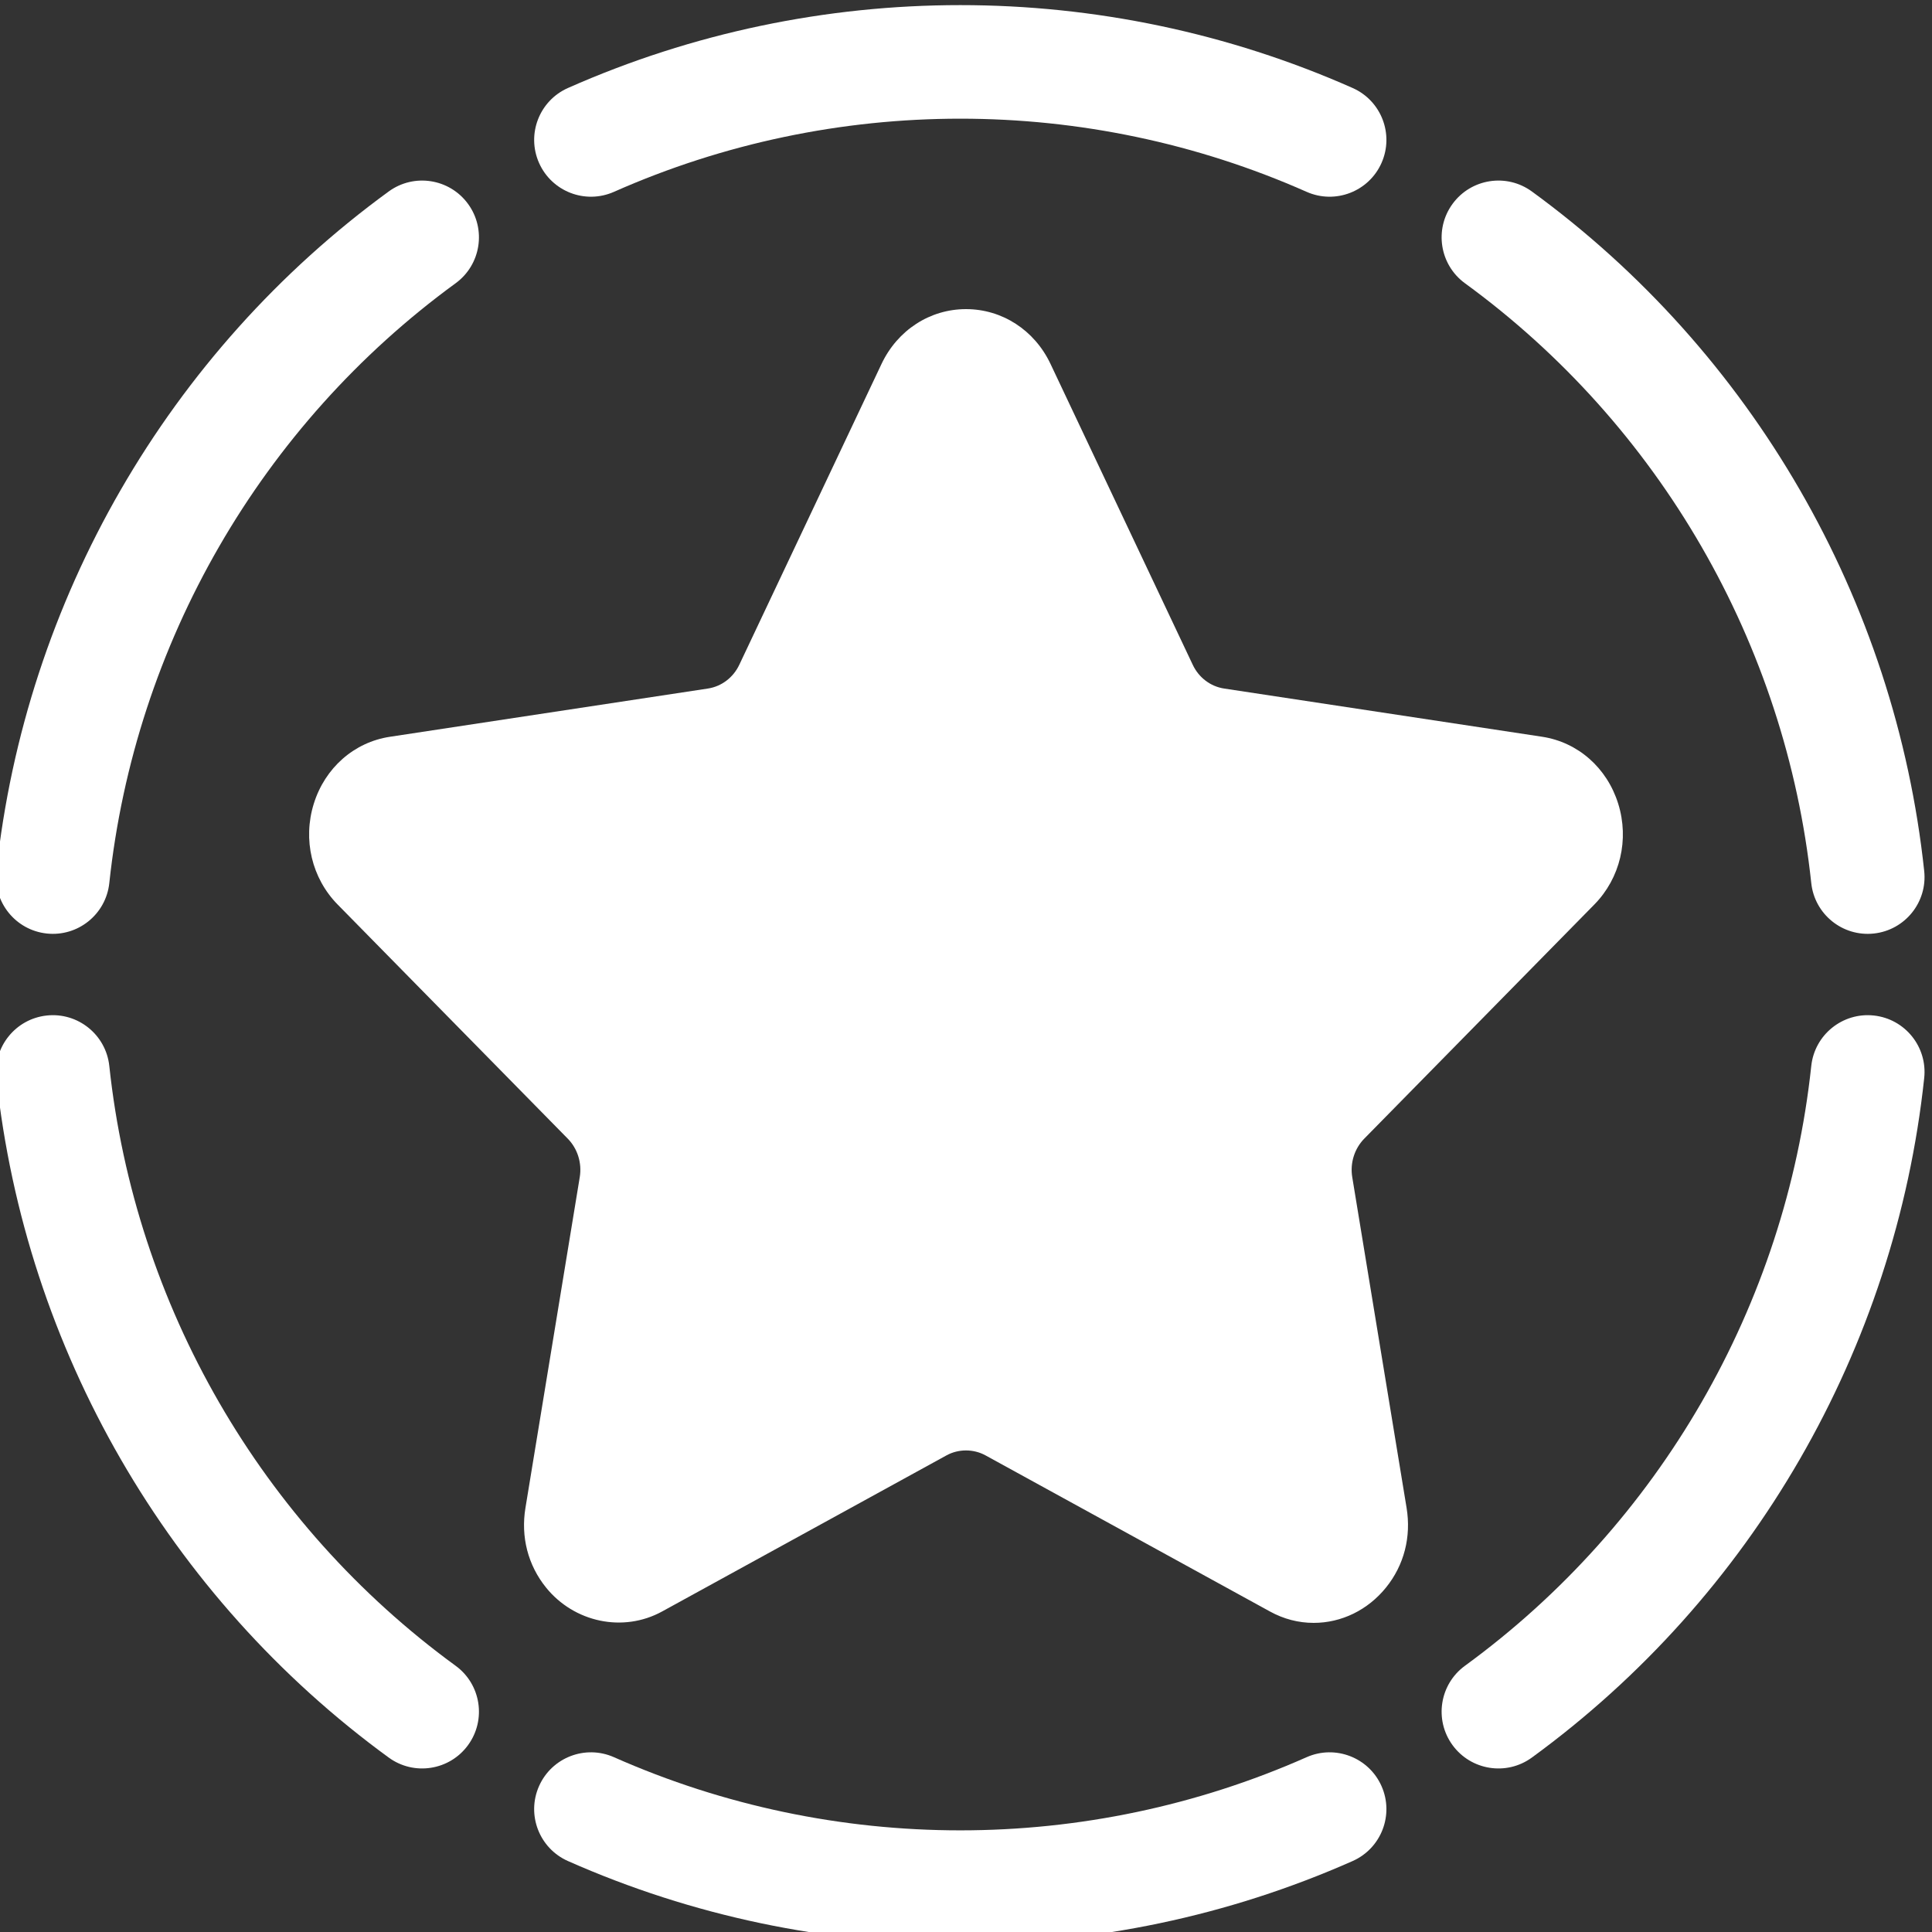
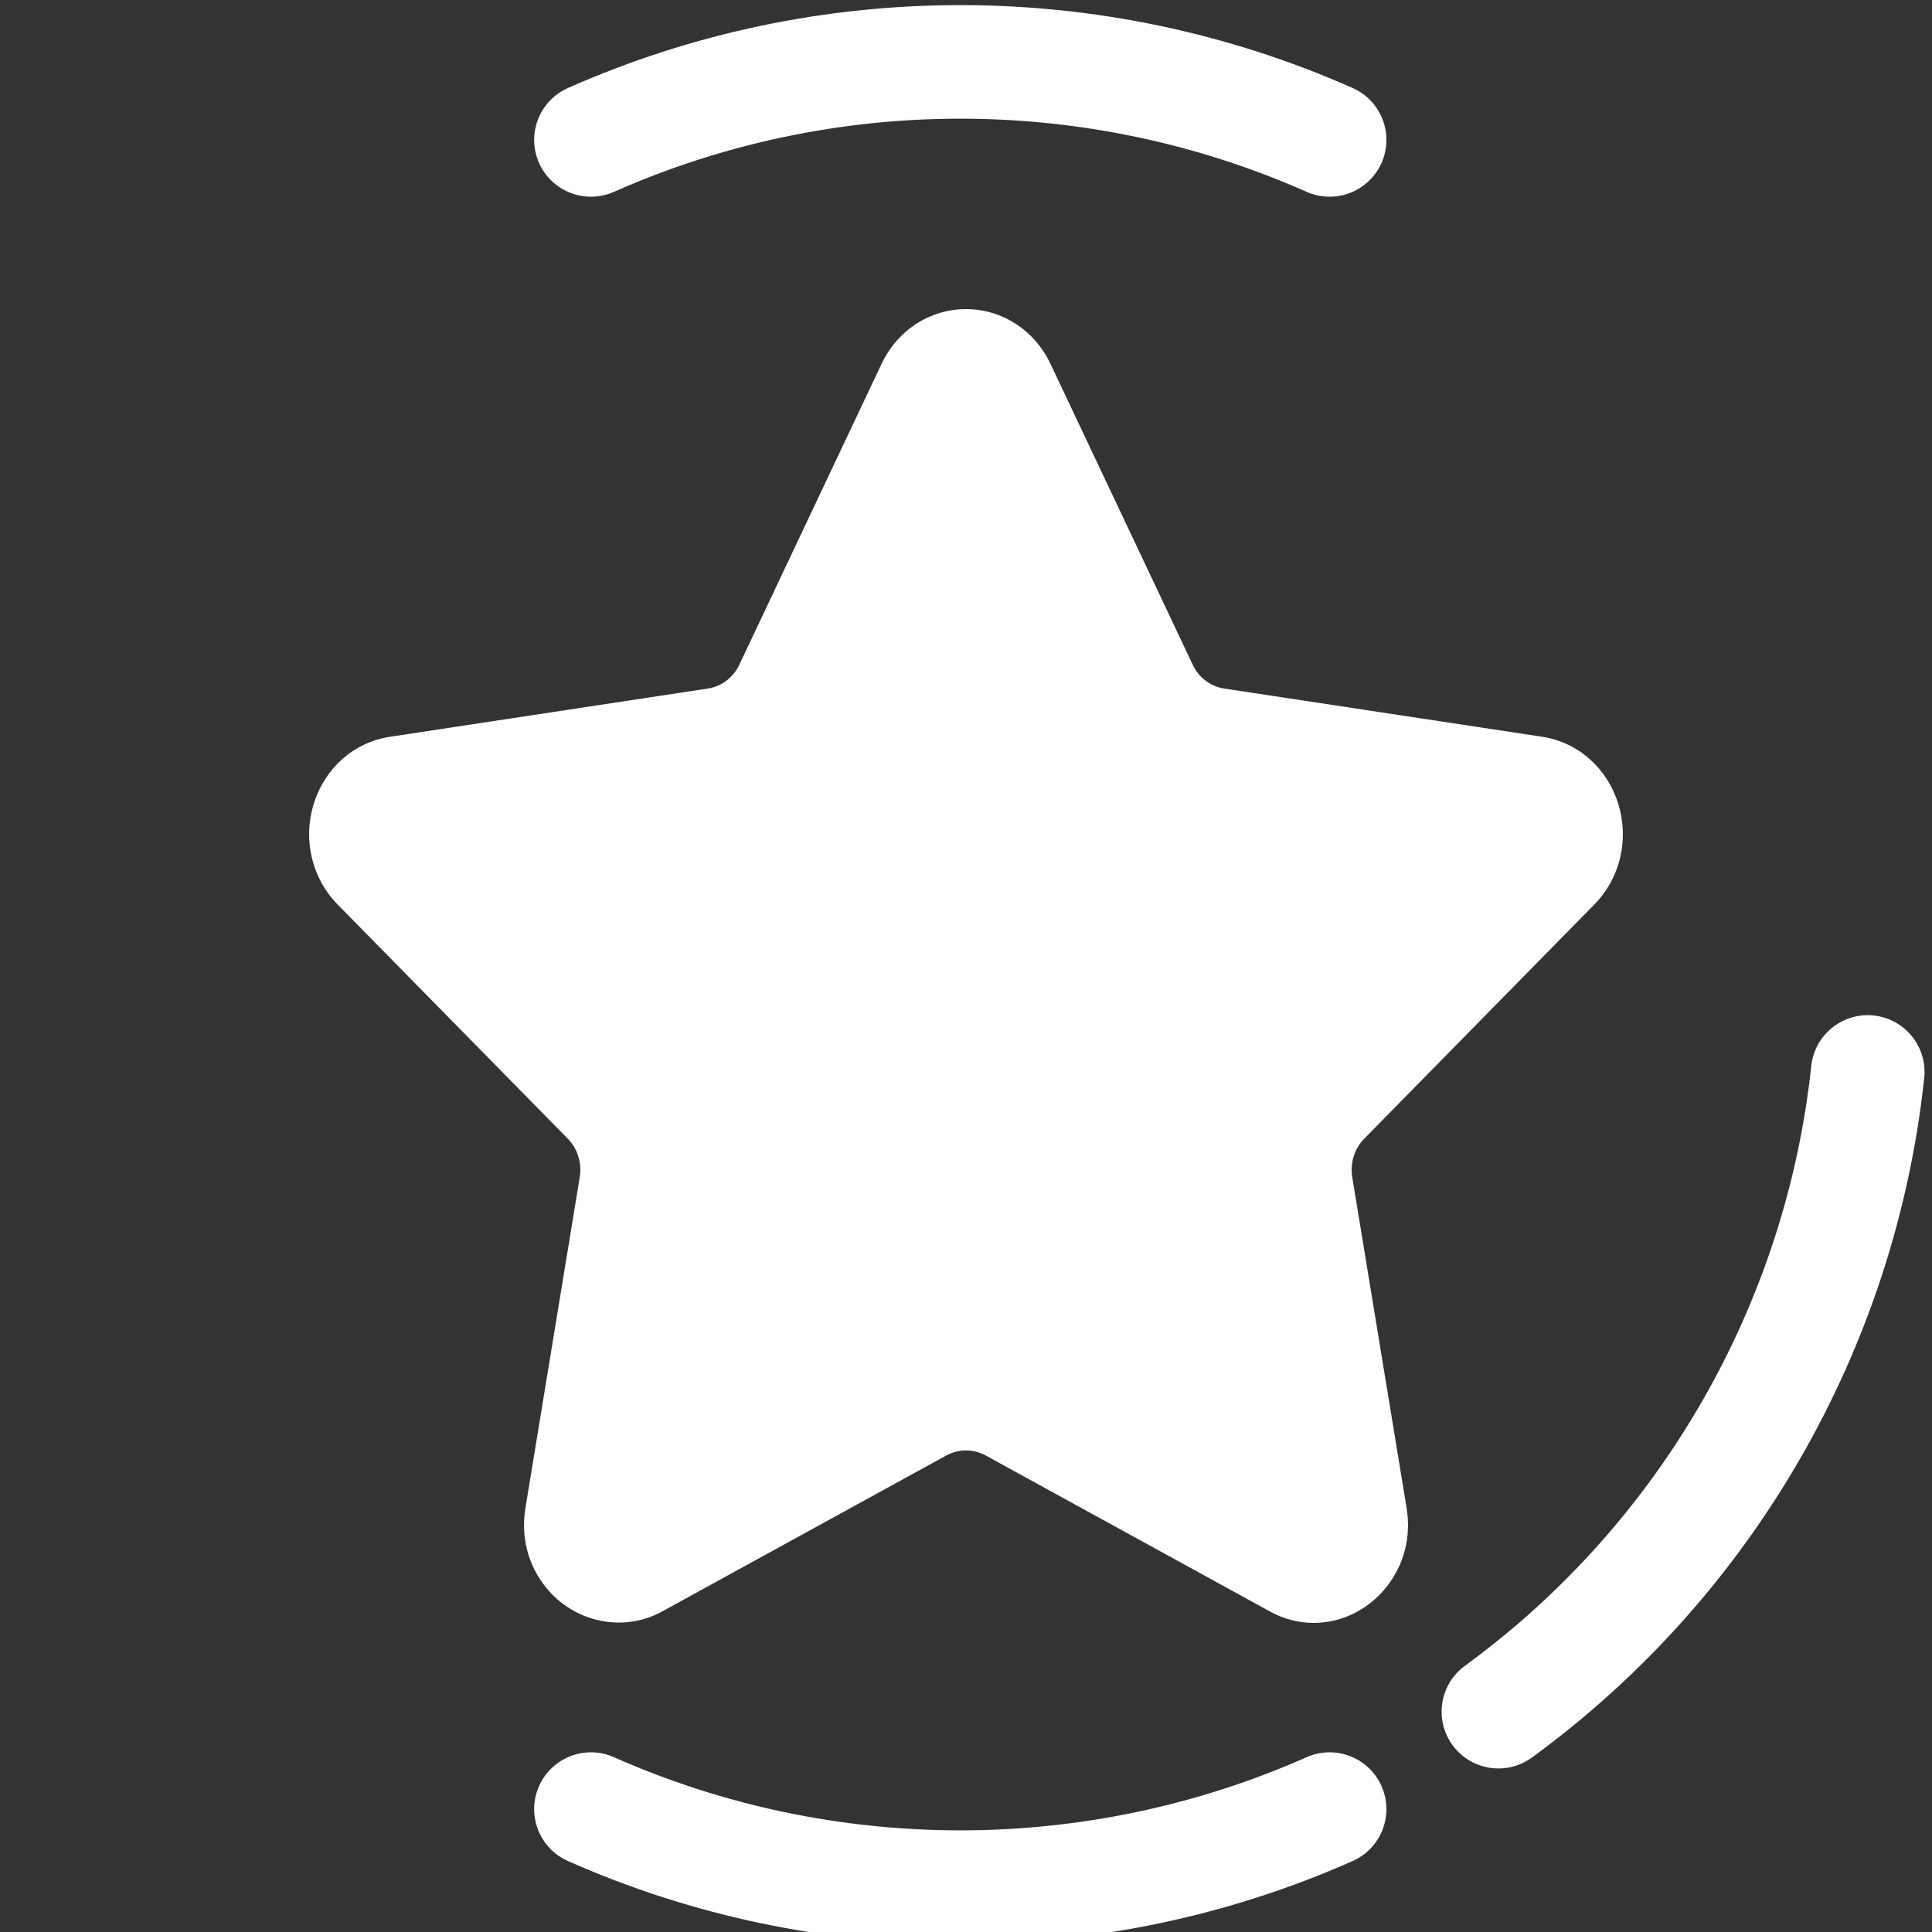
<svg xmlns="http://www.w3.org/2000/svg" viewBox="0 0 50 50">
  <rect x="0" y="0" width="50" height="50" fill="#333333" stroke="none" />
  <path style="fill:#ffffff" d="M 41.262,23.408 C 41.931,22.727 42.168,21.728 41.879,20.8 41.59,19.871 40.836,19.208 39.91,19.067 L 31.678,17.819 C 31.327,17.765 31.024,17.536 30.868,17.204 L 27.187,9.418 C 26.774,8.544 25.935,8 25,8 24.066,8 23.228,8.544 22.814,9.418 l -3.681,7.786 c -0.157,0.332 -0.46,0.561 -0.811,0.615 l -8.232,1.249 c -0.925,0.14 -1.68,0.804 -1.969,1.732 -0.289,0.929 -0.052,1.928 0.617,2.609 l 5.956,6.06 c 0.254,0.259 0.37,0.631 0.31,0.995 l -1.405,8.557 c -0.125,0.753 0.065,1.486 0.532,2.064 0.726,0.9 1.993,1.175 3.006,0.619 l 7.362,-4.041 c 0.308,-0.168 0.695,-0.167 1.002,0 l 7.363,4.041 C 33.222,41.901 33.604,42 33.999,42 c 0.72,0 1.402,-0.334 1.871,-0.915 0.468,-0.578 0.656,-1.312 0.532,-2.064 l -1.406,-8.557 c -0.06,-0.365 0.057,-0.736 0.31,-0.995 z" />
  <g transform="matrix(0.098,0,0,0.098,-56.365,0.345)">
    <g transform="translate(572.746,-2.169)">
      <path style="fill:#ffffff" d="m 359.608,21.885 c -65.845,-29.18 -141.372,-29.18 -207.214,0 -7.573,3.355 -10.991,12.215 -7.636,19.788 3.356,7.573 12.215,10.991 19.789,7.635 58.12,-25.757 124.789,-25.757 182.908,0 7.574,3.356 16.432,-0.064 19.789,-7.635 3.355,-7.573 -0.063,-16.433 -7.636,-19.788 z" />
    </g>
    <g transform="translate(572.746,-2.169)">
-       <path style="fill:#ffffff" d="m 367.242,470.327 c -3.356,-7.572 -12.214,-10.991 -19.789,-7.635 -58.119,25.757 -124.788,25.757 -182.908,0 -7.575,-3.357 -16.433,0.062 -19.789,7.635 -3.355,7.573 0.063,16.432 7.636,19.788 C 185.315,504.705 220.657,512 256,512 c 35.343,0 70.685,-7.296 103.607,-21.885 7.572,-3.356 10.99,-12.215 7.635,-19.788 z" />
+       <path style="fill:#ffffff" d="m 367.242,470.327 c -3.356,-7.572 -12.214,-10.991 -19.789,-7.635 -58.119,25.757 -124.788,25.757 -182.908,0 -7.575,-3.357 -16.433,0.062 -19.789,7.635 -3.355,7.573 0.063,16.432 7.636,19.788 C 185.315,504.705 220.657,512 256,512 c 35.343,0 70.685,-7.296 103.607,-21.885 7.572,-3.356 10.99,-12.215 7.635,-19.788 " />
    </g>
    <g transform="translate(572.746,-2.169)">
-       <path style="fill:#ffffff" d="M 126.008,52.497 C 121.128,45.805 111.746,44.335 105.054,49.216 46.862,91.648 9.098,157.056 1.447,228.668 c -0.881,8.237 5.083,15.626 13.319,16.506 8.262,0.882 15.628,-5.109 16.506,-13.32 6.755,-63.212 40.089,-120.948 91.455,-158.404 6.692,-4.879 8.161,-14.26 3.281,-20.953 z" />
-     </g>
+       </g>
    <g transform="translate(572.746,-2.169)">
      <path style="fill:#ffffff" d="m 497.234,266.825 c -8.233,-0.881 -15.626,5.082 -16.506,13.319 -6.755,63.212 -40.089,120.948 -91.455,158.404 -6.692,4.88 -8.162,14.262 -3.281,20.954 4.849,6.65 14.219,8.193 20.954,3.282 58.192,-42.433 95.955,-107.841 103.607,-179.453 0.881,-8.237 -5.083,-15.626 -13.319,-16.506 z" />
    </g>
    <g transform="translate(572.746,-2.169)">
-       <path style="fill:#ffffff" d="M 122.727,438.547 C 71.36,401.091 38.026,343.355 31.272,280.143 c -0.881,-8.236 -8.275,-14.2 -16.506,-13.319 -8.236,0.88 -14.199,8.27 -13.319,16.506 7.652,71.612 45.415,137.02 103.607,179.452 6.674,4.866 16.059,3.431 20.954,-3.281 4.88,-6.692 3.411,-16.073 -3.281,-20.954 z" />
-     </g>
+       </g>
    <g transform="translate(572.746,-2.169)">
-       <path style="fill:#ffffff" d="M 510.553,228.668 C 502.902,157.055 465.139,91.648 406.946,49.215 c -6.693,-4.881 -16.074,-3.411 -20.954,3.281 -4.88,6.693 -3.41,16.074 3.281,20.954 51.367,37.456 84.701,95.192 91.455,158.404 0.878,8.218 8.251,14.202 16.506,13.32 8.236,-0.879 14.199,-8.269 13.319,-16.506 z" />
-     </g>
+       </g>
  </g>
</svg>